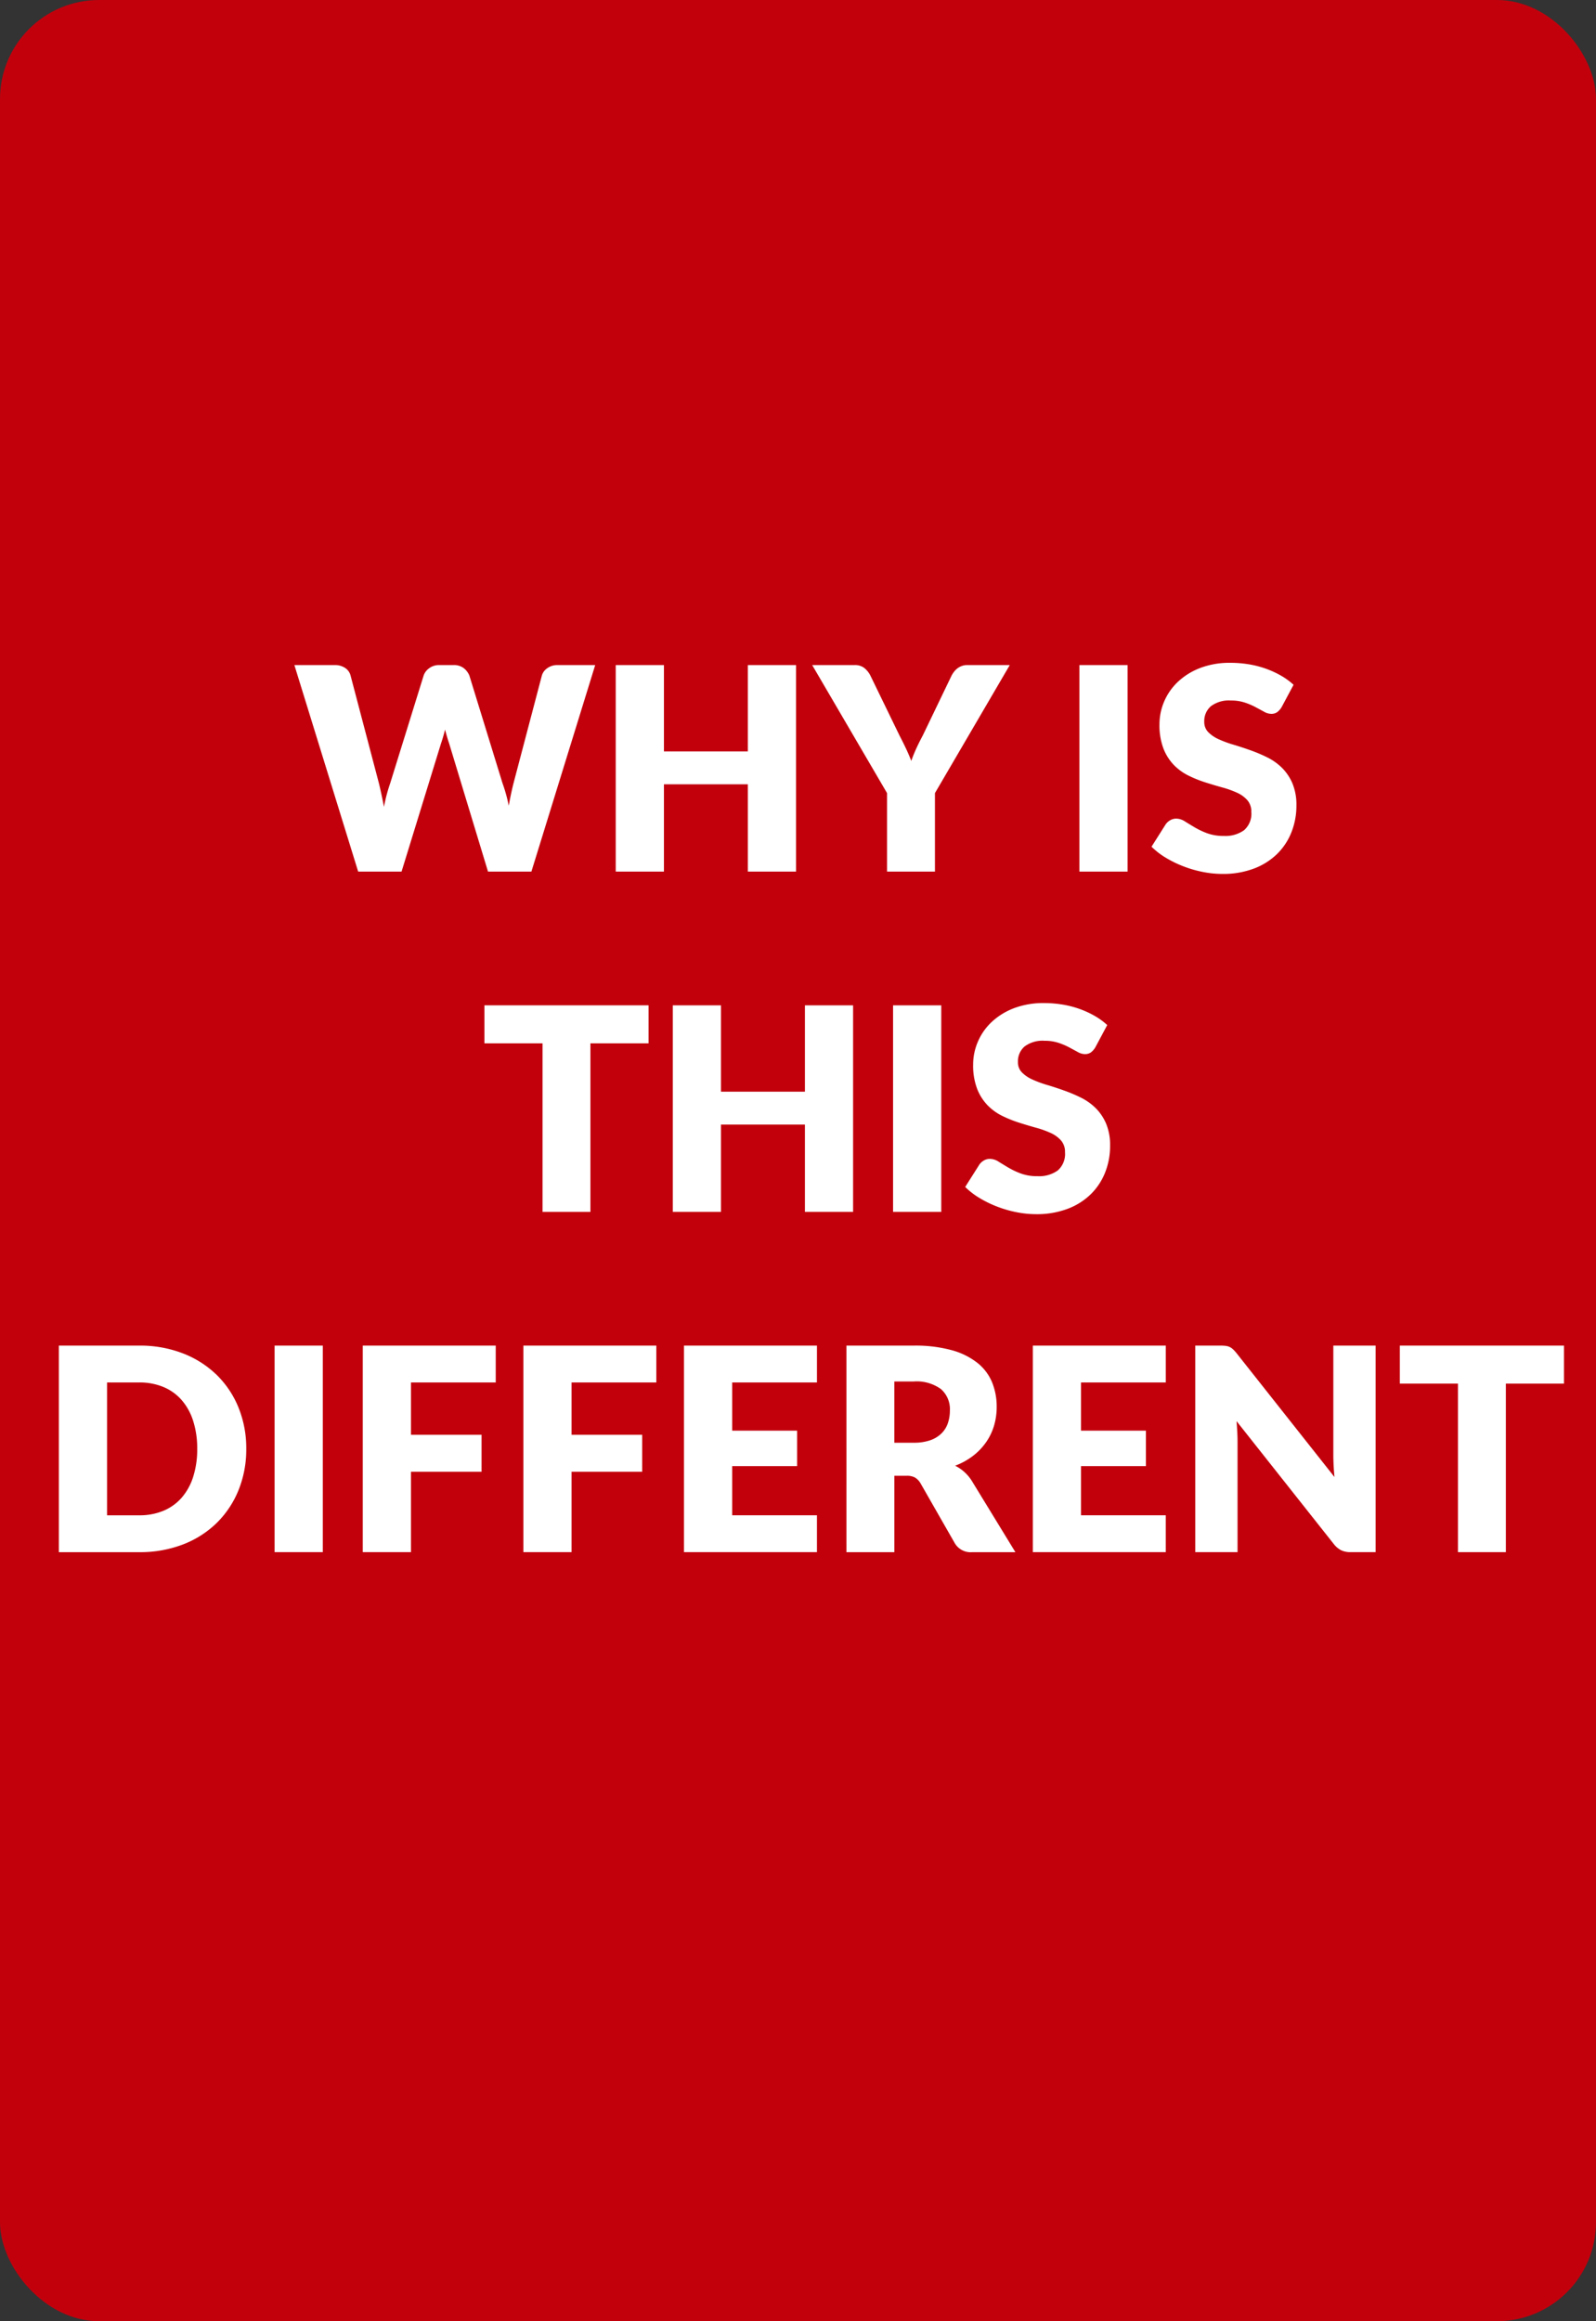
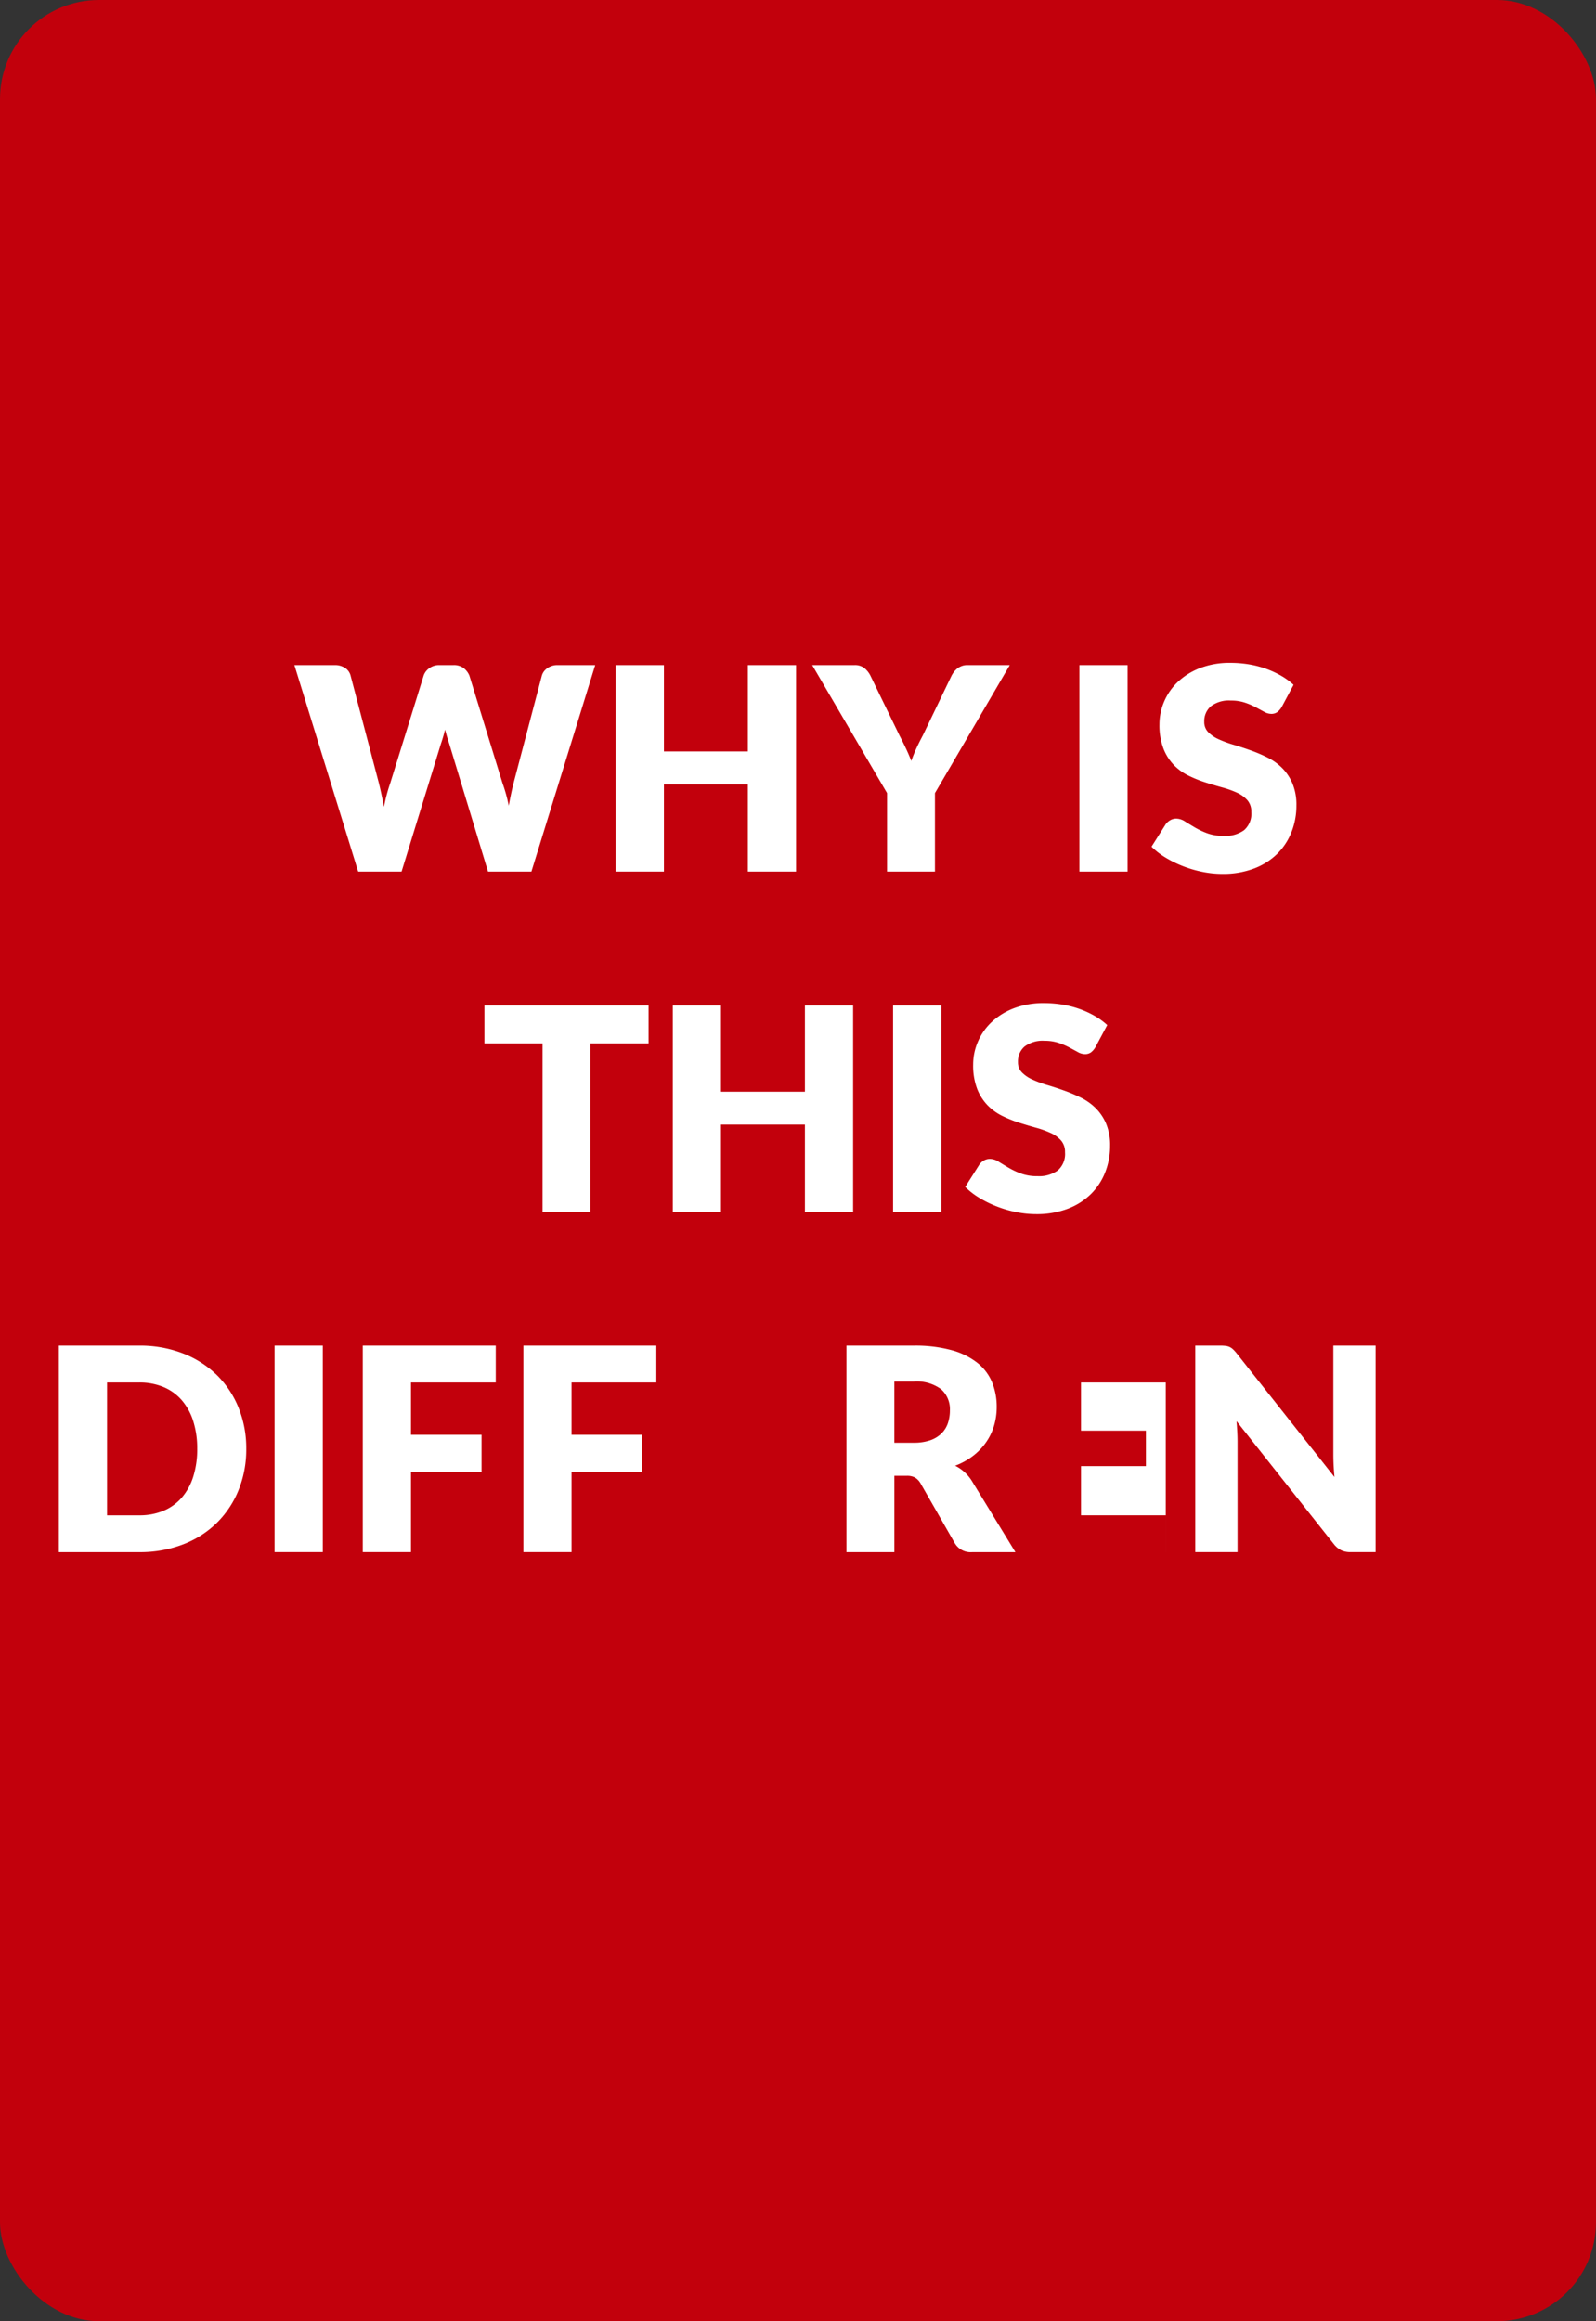
<svg xmlns="http://www.w3.org/2000/svg" id="Layer_1" data-name="Layer 1" viewBox="0 0 258.96 376.56">
  <rect x="0" y="0" width="258.96" height="376.56" fill="#333333" stroke="none" />
  <defs>
    <style>
      .cls-1 {
        fill: #c2000c;
      }

      .cls-2 {
        fill: #fff;
      }
    </style>
  </defs>
  <title>a060694e-25cd-45b3-a289-6f0306e9b036</title>
  <rect class="cls-1" width="258.96" height="376.56" rx="16.068" ry="16.068" />
  <g>
    <path class="cls-2" d="M47.765,107.893H54.3a2.947,2.947,0,0,1,1.69.46,2.108,2.108,0,0,1,.886,1.219l4.6,17.48q0.207,0.851.414,1.817t0.414,2.024a26.146,26.146,0,0,1,1.012-3.841l5.428-17.48a2.411,2.411,0,0,1,.886-1.162,2.633,2.633,0,0,1,1.645-.518h2.3a2.631,2.631,0,0,1,1.633.472,3,3,0,0,1,.943,1.208l5.382,17.48a24.558,24.558,0,0,1,1.012,3.657q0.184-1.012.379-1.932t0.4-1.725l4.6-17.48A2.188,2.188,0,0,1,88.8,108.4a2.723,2.723,0,0,1,1.656-.506h6.118L86.221,141.4H79.183l-6.3-20.769q-0.345-.989-0.667-2.277-0.322,1.288-.667,2.277L65.153,141.4H58.115Z" />
    <path class="cls-2" d="M129.162,141.4h-7.82V127.236H107.726V141.4h-7.82V107.893h7.82V121.9h13.616V107.893h7.82V141.4Z" />
    <path class="cls-2" d="M151.7,128.662V141.4h-7.773V128.662l-12.145-20.769h6.854a2.482,2.482,0,0,1,1.6.472,3.821,3.821,0,0,1,.978,1.208l4.738,9.752q0.6,1.151,1.069,2.15t0.84,1.967q0.344-.989.8-1.99t1.059-2.127l4.691-9.752a4.472,4.472,0,0,1,.392-0.6,2.994,2.994,0,0,1,.54-0.541,2.665,2.665,0,0,1,.713-0.391,2.528,2.528,0,0,1,.886-0.15h6.9Z" />
    <path class="cls-2" d="M182.958,141.4h-7.82V107.893h7.82V141.4Z" />
    <path class="cls-2" d="M207.958,114.7a2.913,2.913,0,0,1-.725.828,1.621,1.621,0,0,1-.978.276,2.382,2.382,0,0,1-1.138-.333q-0.611-.333-1.381-0.748a11.493,11.493,0,0,0-1.759-.748,7.063,7.063,0,0,0-2.254-.333,4.85,4.85,0,0,0-3.255.932,3.17,3.17,0,0,0-1.069,2.519,2.319,2.319,0,0,0,.644,1.679,5.563,5.563,0,0,0,1.69,1.15,18.131,18.131,0,0,0,2.393.885q1.345,0.4,2.748.9a24.748,24.748,0,0,1,2.749,1.162,9.187,9.187,0,0,1,2.392,1.7,7.953,7.953,0,0,1,1.69,2.519,8.947,8.947,0,0,1,.645,3.576,11.643,11.643,0,0,1-.806,4.347,10.184,10.184,0,0,1-2.334,3.531,10.839,10.839,0,0,1-3.772,2.369,14.109,14.109,0,0,1-5.095.863,16.305,16.305,0,0,1-3.185-.322,18.915,18.915,0,0,1-3.14-.908,18.21,18.21,0,0,1-2.853-1.392,12.109,12.109,0,0,1-2.323-1.794l2.3-3.634a2.294,2.294,0,0,1,.725-0.655,1.888,1.888,0,0,1,.978-0.265,2.619,2.619,0,0,1,1.391.437q0.7,0.437,1.587.966a12.887,12.887,0,0,0,2.036.966,7.626,7.626,0,0,0,2.714.437,5.168,5.168,0,0,0,3.289-.932,3.546,3.546,0,0,0,1.173-2.956,2.8,2.8,0,0,0-.644-1.909,4.986,4.986,0,0,0-1.69-1.219,15.682,15.682,0,0,0-2.381-.851q-1.334-.368-2.737-0.816a19.948,19.948,0,0,1-2.736-1.1,8.632,8.632,0,0,1-2.381-1.725,8.049,8.049,0,0,1-1.69-2.668,10.584,10.584,0,0,1-.645-3.944,9.348,9.348,0,0,1,.76-3.68,9.5,9.5,0,0,1,2.23-3.2,10.986,10.986,0,0,1,3.611-2.243,13.335,13.335,0,0,1,4.9-.839,18.415,18.415,0,0,1,3,.241,15.781,15.781,0,0,1,2.771.713,15.217,15.217,0,0,1,2.449,1.127,11.317,11.317,0,0,1,2.036,1.483Z" />
    <path class="cls-2" d="M105.231,163.092v6.164H95.8V196.6H88.027V169.256H78.6v-6.164h26.634Z" />
    <path class="cls-2" d="M138.42,196.6H130.6V182.436H116.983V196.6h-7.82V163.092h7.82V177.1H130.6V163.092h7.82V196.6Z" />
    <path class="cls-2" d="M152.726,196.6h-7.82V163.092h7.82V196.6Z" />
    <path class="cls-2" d="M177.726,169.9a2.906,2.906,0,0,1-.725.828,1.625,1.625,0,0,1-.978.276,2.383,2.383,0,0,1-1.138-.334q-0.611-.333-1.381-0.747a11.444,11.444,0,0,0-1.759-.748,7.063,7.063,0,0,0-2.254-.333,4.845,4.845,0,0,0-3.255.932,3.168,3.168,0,0,0-1.069,2.519,2.317,2.317,0,0,0,.644,1.679,5.553,5.553,0,0,0,1.69,1.149,17.992,17.992,0,0,0,2.393.886q1.345,0.4,2.748.9a24.744,24.744,0,0,1,2.749,1.161,9.187,9.187,0,0,1,2.392,1.7,7.947,7.947,0,0,1,1.69,2.519,8.95,8.95,0,0,1,.645,3.576,11.649,11.649,0,0,1-.806,4.348,10.186,10.186,0,0,1-2.334,3.53,10.854,10.854,0,0,1-3.772,2.369,14.13,14.13,0,0,1-5.095.862,16.305,16.305,0,0,1-3.185-.322,18.962,18.962,0,0,1-3.14-.908,18.21,18.21,0,0,1-2.853-1.392,12.129,12.129,0,0,1-2.323-1.794l2.3-3.634a2.3,2.3,0,0,1,.725-0.656,1.892,1.892,0,0,1,.978-0.264,2.618,2.618,0,0,1,1.391.437q0.7,0.437,1.587.966a12.844,12.844,0,0,0,2.036.966,7.615,7.615,0,0,0,2.714.438,5.168,5.168,0,0,0,3.289-.932,3.546,3.546,0,0,0,1.173-2.955,2.8,2.8,0,0,0-.644-1.909,4.965,4.965,0,0,0-1.69-1.219,15.576,15.576,0,0,0-2.381-.852q-1.334-.368-2.737-0.816a20.007,20.007,0,0,1-2.736-1.1,8.643,8.643,0,0,1-2.381-1.726,8.044,8.044,0,0,1-1.69-2.668,10.586,10.586,0,0,1-.645-3.944,9.343,9.343,0,0,1,.76-3.68,9.494,9.494,0,0,1,2.23-3.2,10.986,10.986,0,0,1,3.611-2.243,13.335,13.335,0,0,1,4.9-.839,18.415,18.415,0,0,1,3,.241,15.781,15.781,0,0,1,2.771.713,15.217,15.217,0,0,1,2.449,1.127,11.317,11.317,0,0,1,2.036,1.483Z" />
    <path class="cls-2" d="M39.957,235.037a17.573,17.573,0,0,1-1.253,6.7,15.7,15.7,0,0,1-3.53,5.313,16.013,16.013,0,0,1-5.486,3.5,19.4,19.4,0,0,1-7.118,1.254H9.551V218.293H22.569a19.263,19.263,0,0,1,7.118,1.265,16.251,16.251,0,0,1,5.486,3.5,15.575,15.575,0,0,1,3.53,5.3A17.515,17.515,0,0,1,39.957,235.037Zm-7.958,0a14.6,14.6,0,0,0-.644-4.485,9.578,9.578,0,0,0-1.852-3.393,8.034,8.034,0,0,0-2.955-2.139,10.042,10.042,0,0,0-3.979-.748h-5.2v21.551h5.2a10.042,10.042,0,0,0,3.979-.747,8.034,8.034,0,0,0,2.955-2.139,9.578,9.578,0,0,0,1.852-3.393A14.686,14.686,0,0,0,32,235.037Z" />
    <path class="cls-2" d="M52.376,251.8h-7.82V218.293h7.82V251.8Z" />
    <path class="cls-2" d="M80.436,218.293v5.979H66.682v8.487H78.136v6H66.682V251.8h-7.82V218.293H80.436Z" />
    <path class="cls-2" d="M106.495,218.293v5.979H92.741v8.487h11.454v6H92.741V251.8h-7.82V218.293h21.574Z" />
-     <path class="cls-2" d="M132.555,218.293v5.979H118.8v7.82h10.534v5.75H118.8v7.98h13.755v5.98H110.98V218.293h21.575Z" />
    <path class="cls-2" d="M145.111,239.406v12.4h-7.773V218.293h10.9a22.39,22.39,0,0,1,6.2.747,11.648,11.648,0,0,1,4.186,2.082,7.87,7.87,0,0,1,2.357,3.15,10.432,10.432,0,0,1,.736,3.956,10.6,10.6,0,0,1-.437,3.082,9.32,9.32,0,0,1-1.3,2.68,10.046,10.046,0,0,1-2.116,2.2,11.224,11.224,0,0,1-2.887,1.587,6.806,6.806,0,0,1,1.449.978,6.911,6.911,0,0,1,1.2,1.392l7.13,11.661h-7.038a2.984,2.984,0,0,1-2.806-1.472l-5.566-9.729a2.689,2.689,0,0,0-.874-0.908,2.725,2.725,0,0,0-1.38-.288h-1.979Zm0-5.358h3.128a8,8,0,0,0,2.7-.4,4.888,4.888,0,0,0,1.828-1.116,4.238,4.238,0,0,0,1.035-1.667,6.392,6.392,0,0,0,.322-2.059,4.319,4.319,0,0,0-1.437-3.45,6.693,6.693,0,0,0-4.451-1.242h-3.128v9.937Z" />
-     <path class="cls-2" d="M189.156,218.293v5.979H175.4v7.82h10.533v5.75H175.4v7.98h13.754v5.98H167.582V218.293h21.574Z" />
+     <path class="cls-2" d="M189.156,218.293v5.979H175.4v7.82h10.533v5.75H175.4v7.98h13.754v5.98H167.582h21.574Z" />
    <path class="cls-2" d="M198.886,218.339a2.165,2.165,0,0,1,.62.172,2.09,2.09,0,0,1,.529.357,6.106,6.106,0,0,1,.575.62l15.916,20.125q-0.092-.965-0.138-1.874t-0.047-1.714V218.293H223.2V251.8h-4.048a3.524,3.524,0,0,1-1.507-.287,3.692,3.692,0,0,1-1.207-1l-15.8-19.964q0.07,0.875.115,1.714t0.046,1.575V251.8H193.94V218.293h4.094A6.691,6.691,0,0,1,198.886,218.339Z" />
-     <path class="cls-2" d="M253.763,218.293v6.164h-9.431V251.8h-7.773V224.457h-9.43v-6.164h26.634Z" />
  </g>
</svg>